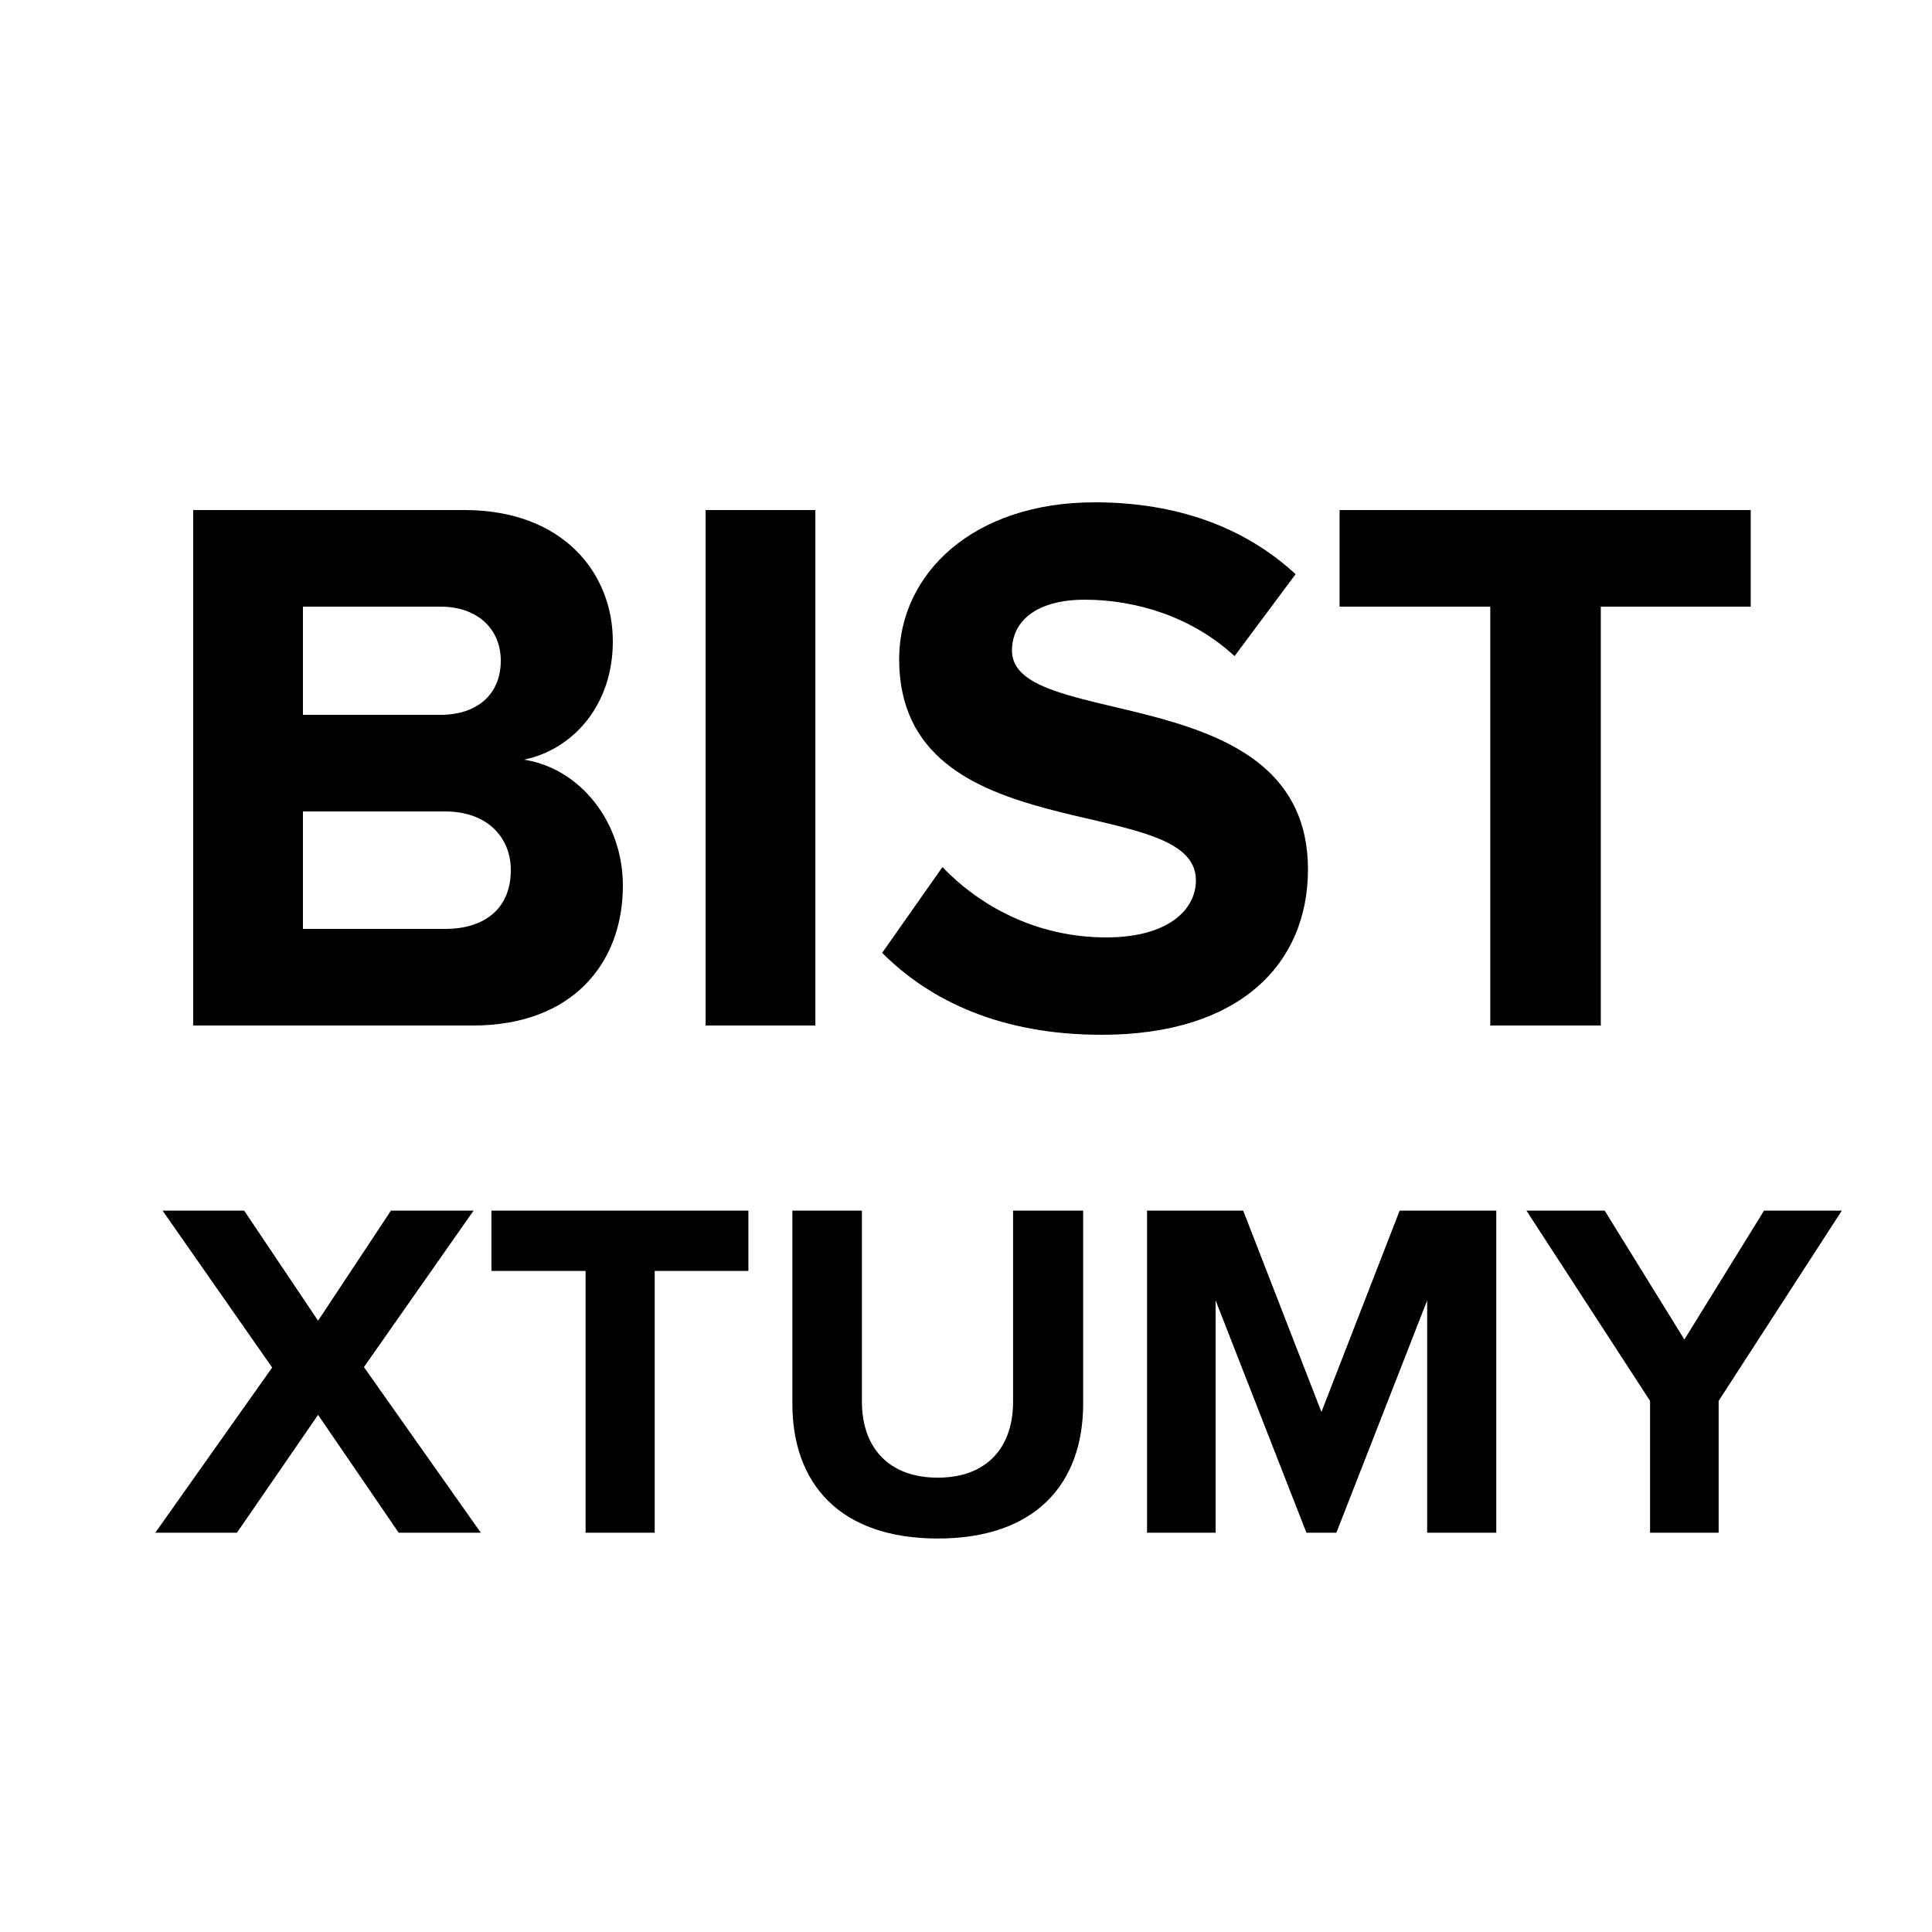
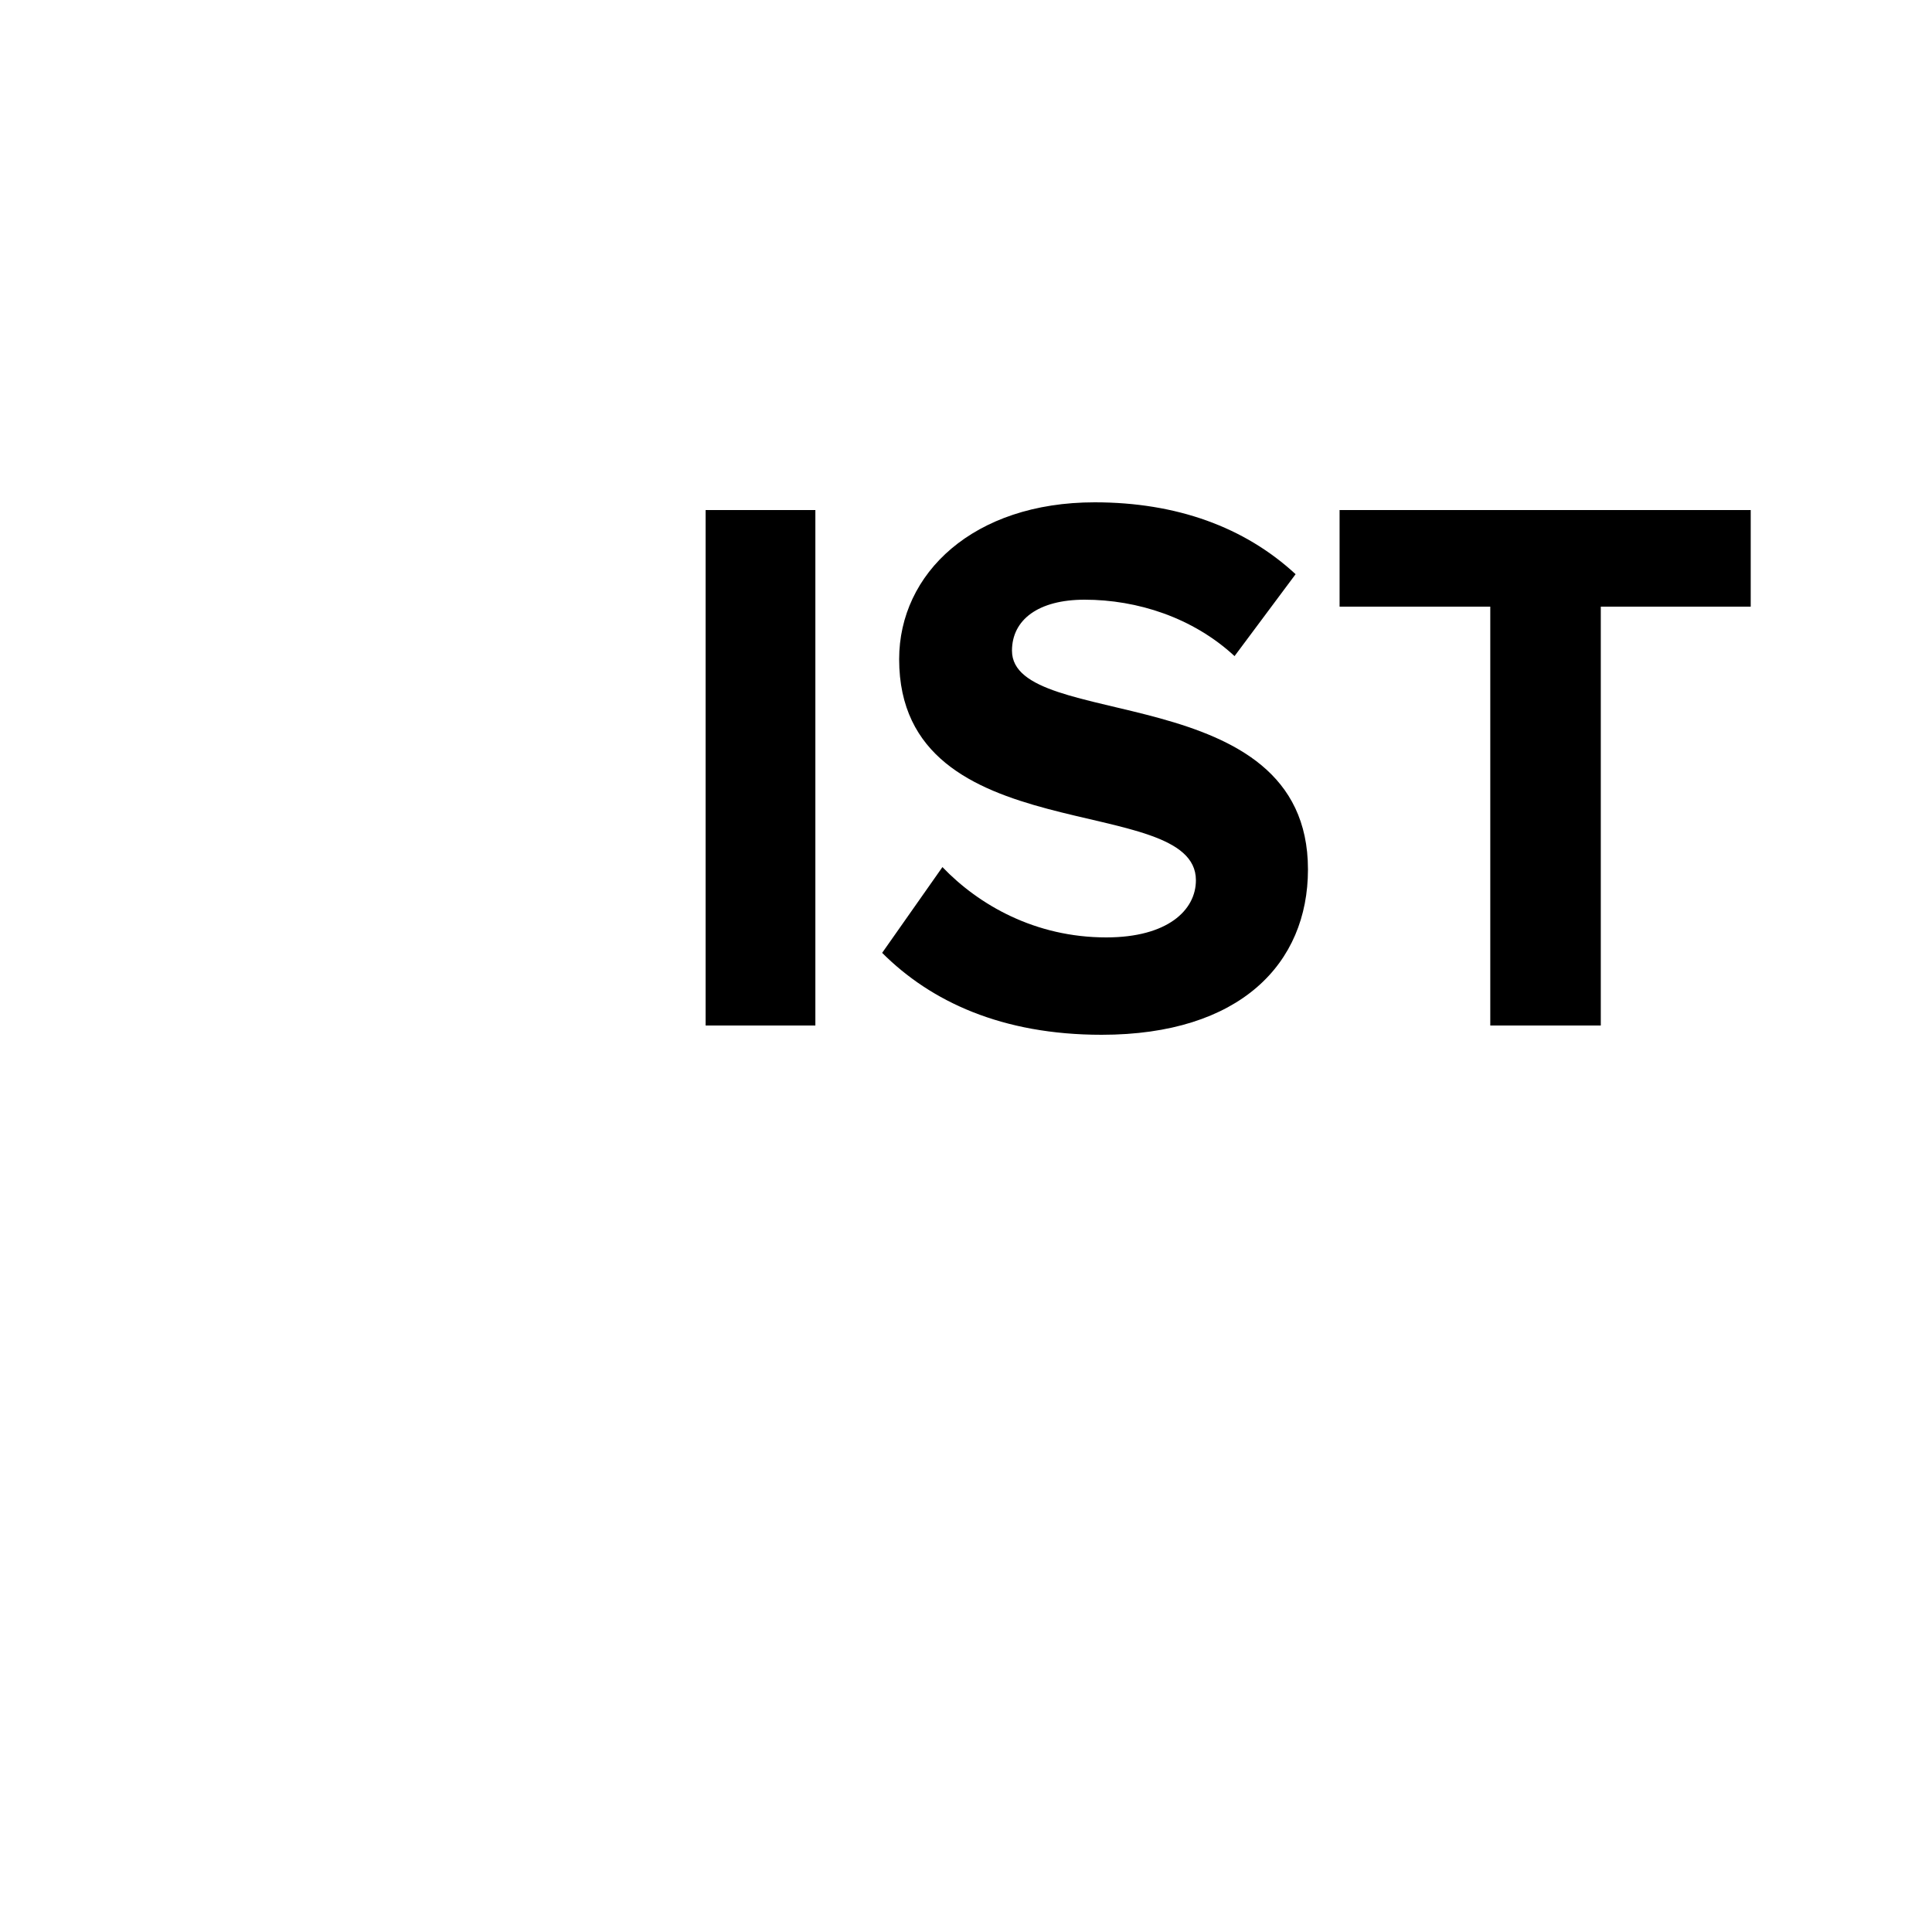
<svg xmlns="http://www.w3.org/2000/svg" width="1em" height="1em" viewBox="0 0 30 30" fill="none">
-   <path d="M7.344 15.924C8.88 15.924 9.672 14.964 9.672 13.752C9.672 12.756 9 11.928 8.136 11.796C8.892 11.64 9.516 10.956 9.516 9.96C9.516 8.892 8.736 7.92 7.212 7.92H3V15.924H7.344ZM6.84 11.1H4.704V9.42H6.84C7.416 9.42 7.776 9.768 7.776 10.26C7.776 10.776 7.416 11.1 6.84 11.1ZM6.912 14.424H4.704V12.6H6.912C7.572 12.6 7.932 13.008 7.932 13.512C7.932 14.088 7.548 14.424 6.912 14.424Z" fill="currentColor" />
  <path d="M12.661 15.924V7.92H10.957V15.924H12.661Z" fill="currentColor" />
  <path d="M17.106 16.068C19.254 16.068 20.31 14.964 20.31 13.5C20.31 10.512 15.714 11.364 15.714 10.104C15.714 9.624 16.122 9.312 16.842 9.312C17.658 9.312 18.522 9.588 19.17 10.188L20.118 8.916C19.326 8.184 18.27 7.8 16.998 7.8C15.114 7.8 13.962 8.904 13.962 10.236C13.962 13.248 18.57 12.276 18.57 13.668C18.57 14.136 18.126 14.556 17.178 14.556C16.074 14.556 15.198 14.052 14.634 13.464L13.698 14.796C14.454 15.552 15.558 16.068 17.106 16.068Z" fill="currentColor" />
  <path d="M24.857 15.924V9.42H27.185V7.92H20.801V9.42H23.141V15.924H24.857Z" fill="currentColor" />
-   <path d="M7.466 23.8L5.651 21.228L7.354 18.798H6.071L4.939 20.508L3.791 18.798H2.524L4.226 21.235L2.411 23.8H3.679L4.939 21.97L6.191 23.8H7.466ZM10.166 23.8V19.735H11.621V18.798H7.631V19.735H9.093V23.8H10.166ZM14.561 23.89C16.084 23.89 16.819 23.035 16.819 21.798V18.798H15.731V21.768C15.731 22.465 15.334 22.945 14.561 22.945C13.789 22.945 13.384 22.465 13.384 21.768V18.798H12.304V21.798C12.304 23.035 13.039 23.89 14.561 23.89ZM23.234 23.8V18.798H21.734L20.519 21.925L19.304 18.798H17.811V23.8H18.876V20.193L20.286 23.8H20.751L22.161 20.193V23.8H23.234ZM26.687 23.8V21.753L28.6 18.798H27.392L26.155 20.8L24.917 18.798H23.702L25.622 21.753V23.8H26.687Z" fill="currentColor" />
</svg>